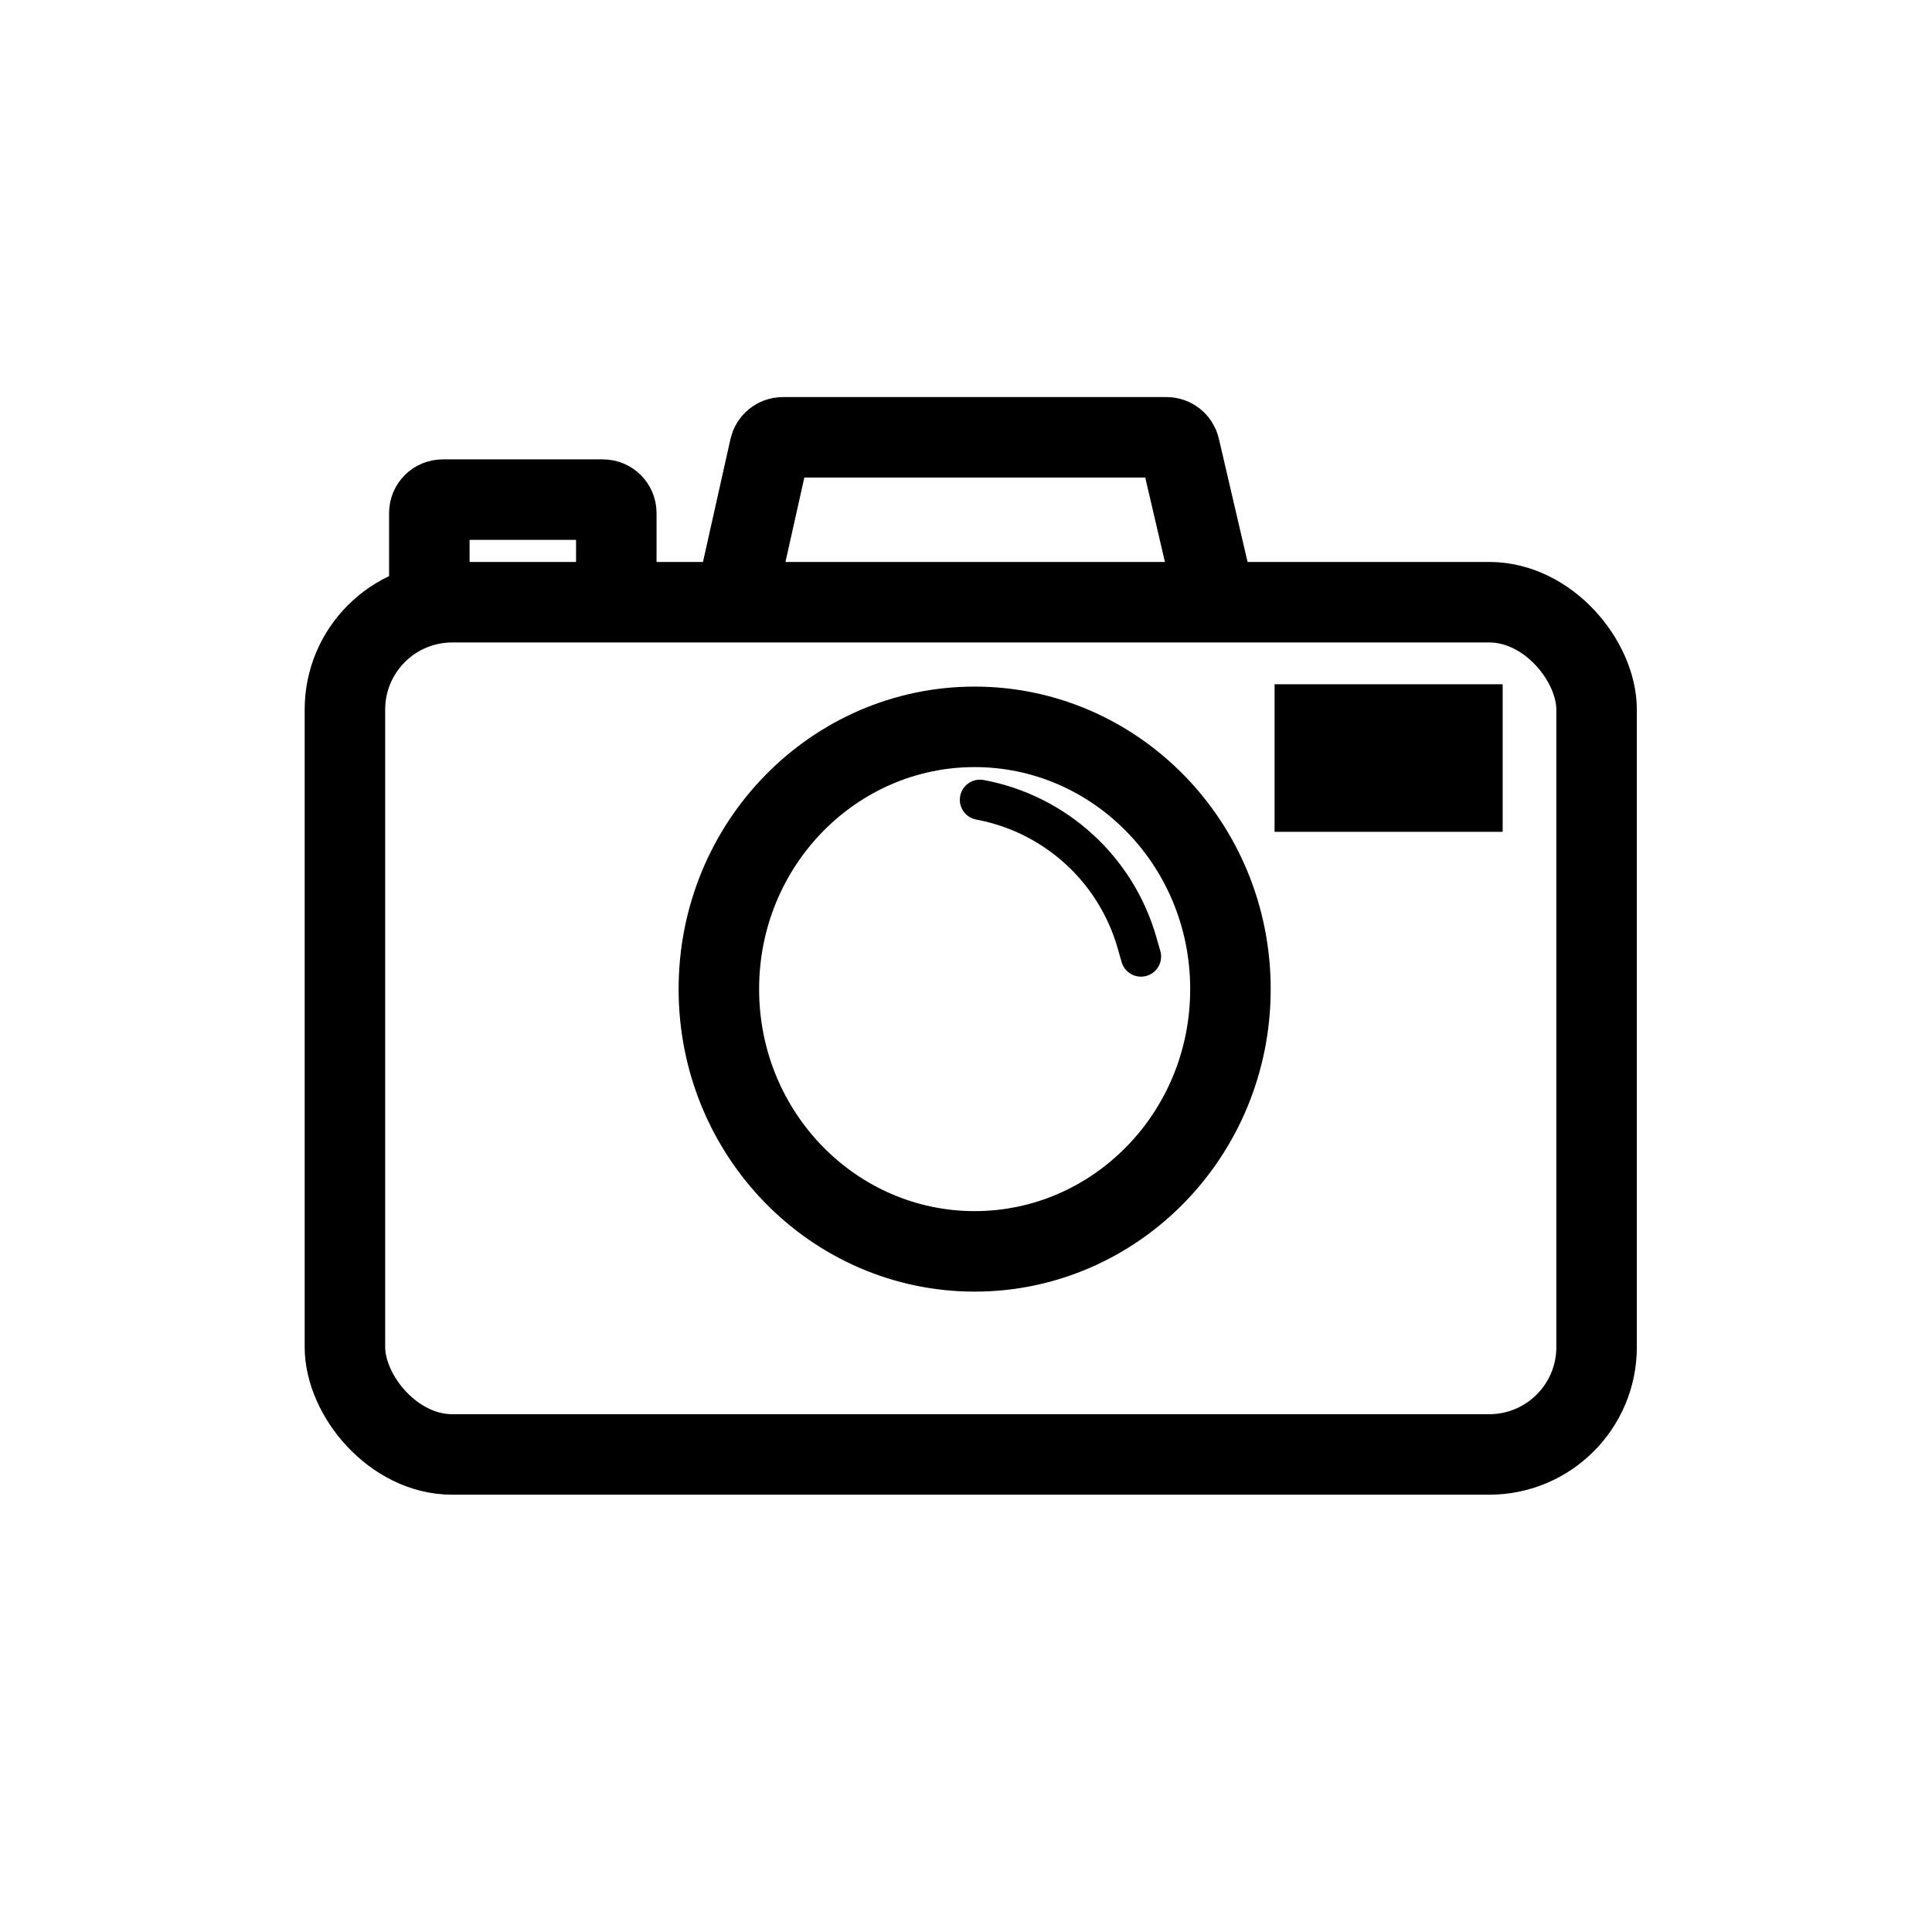
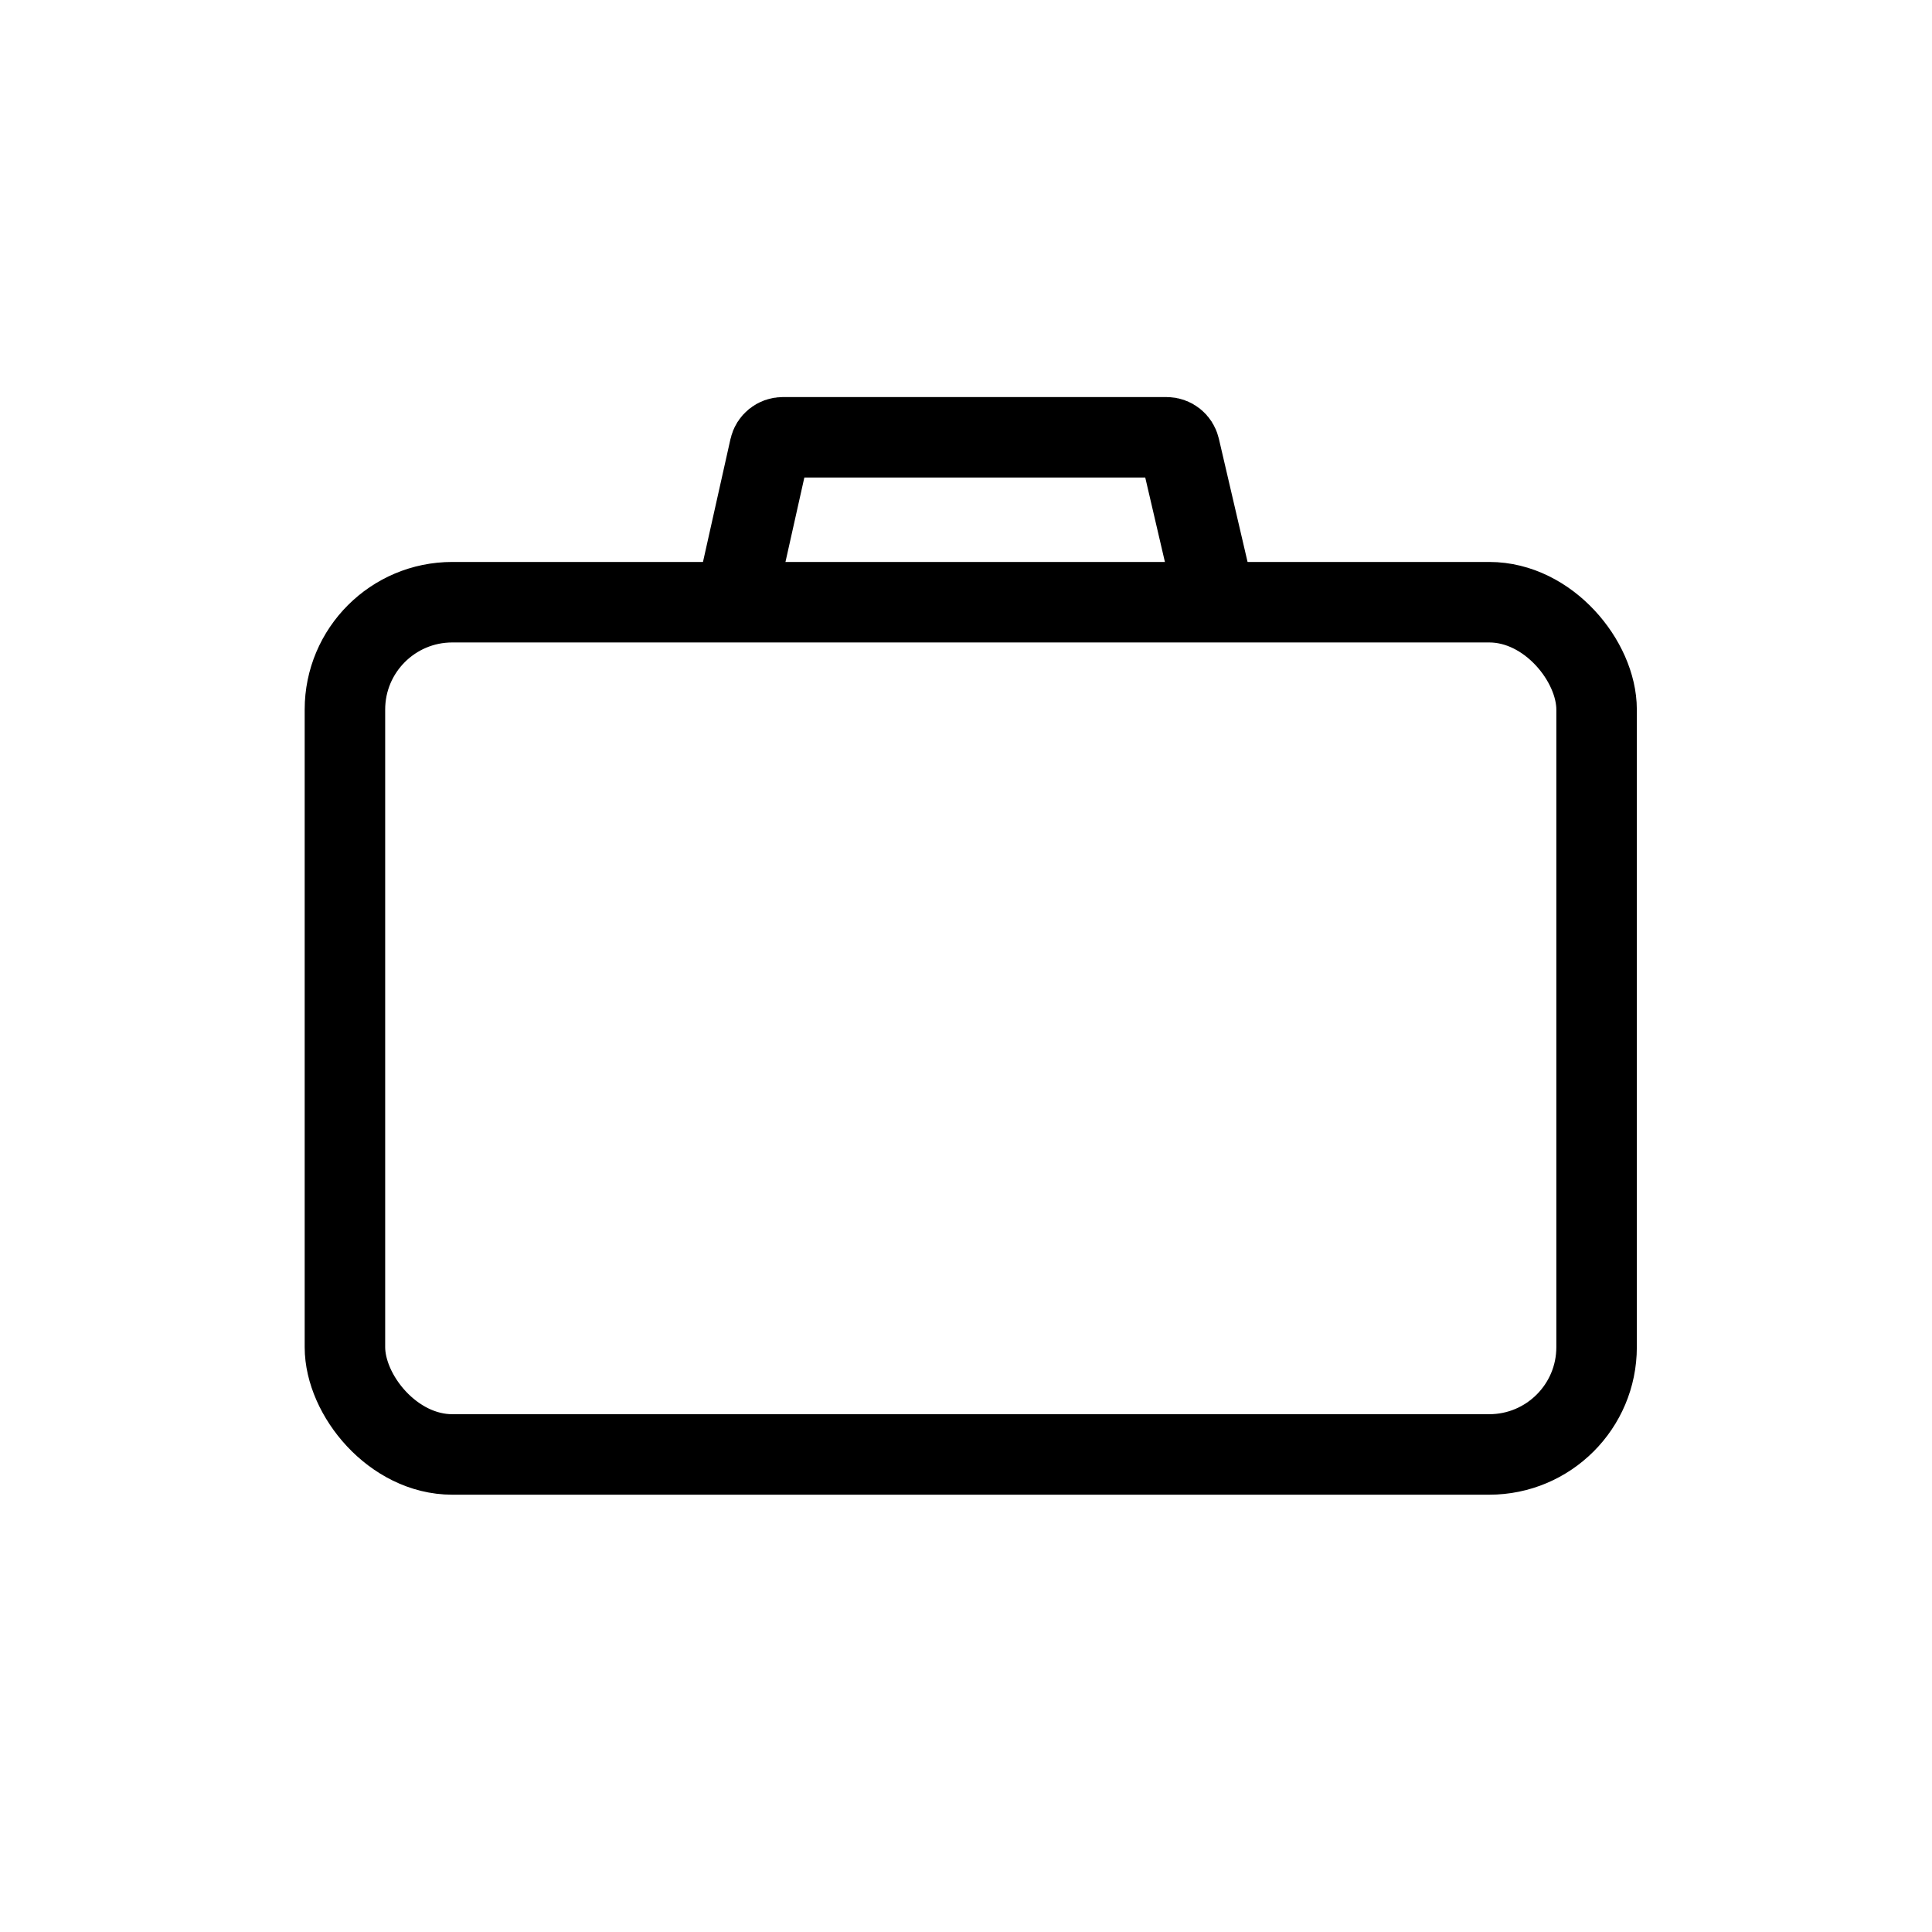
<svg xmlns="http://www.w3.org/2000/svg" width="144" height="144" viewBox="0 0 144 144" fill="none">
-   <path d="M45.935 44.207V38.239C45.935 37.687 45.487 37.239 44.935 37.239H33C32.447 37.239 32 37.687 32 38.239V44.207" stroke="black" stroke-width="6" />
  <rect x="25.709" y="44.885" width="93.291" height="63.521" rx="8" stroke="black" stroke-width="6" />
-   <path d="M91.71 73.722C91.71 84.58 83.113 93.27 72.645 93.27C62.177 93.27 53.58 84.58 53.58 73.722C53.58 62.865 62.177 54.175 72.645 54.175C83.113 54.175 91.71 62.865 91.71 73.722Z" stroke="black" stroke-width="6" />
  <path d="M55.225 42.981L57.373 33.376C57.475 32.919 57.881 32.594 58.349 32.594H86.948C87.413 32.594 87.816 32.914 87.922 33.367L90.161 42.981" stroke="black" stroke-width="6" />
-   <rect x="95" y="51" width="17" height="11" fill="black" />
-   <path d="M73.04 59.612V59.612C78.638 60.653 83.167 64.768 84.739 70.24L85.042 71.294" stroke="black" stroke-width="3" stroke-linecap="round" />
</svg>